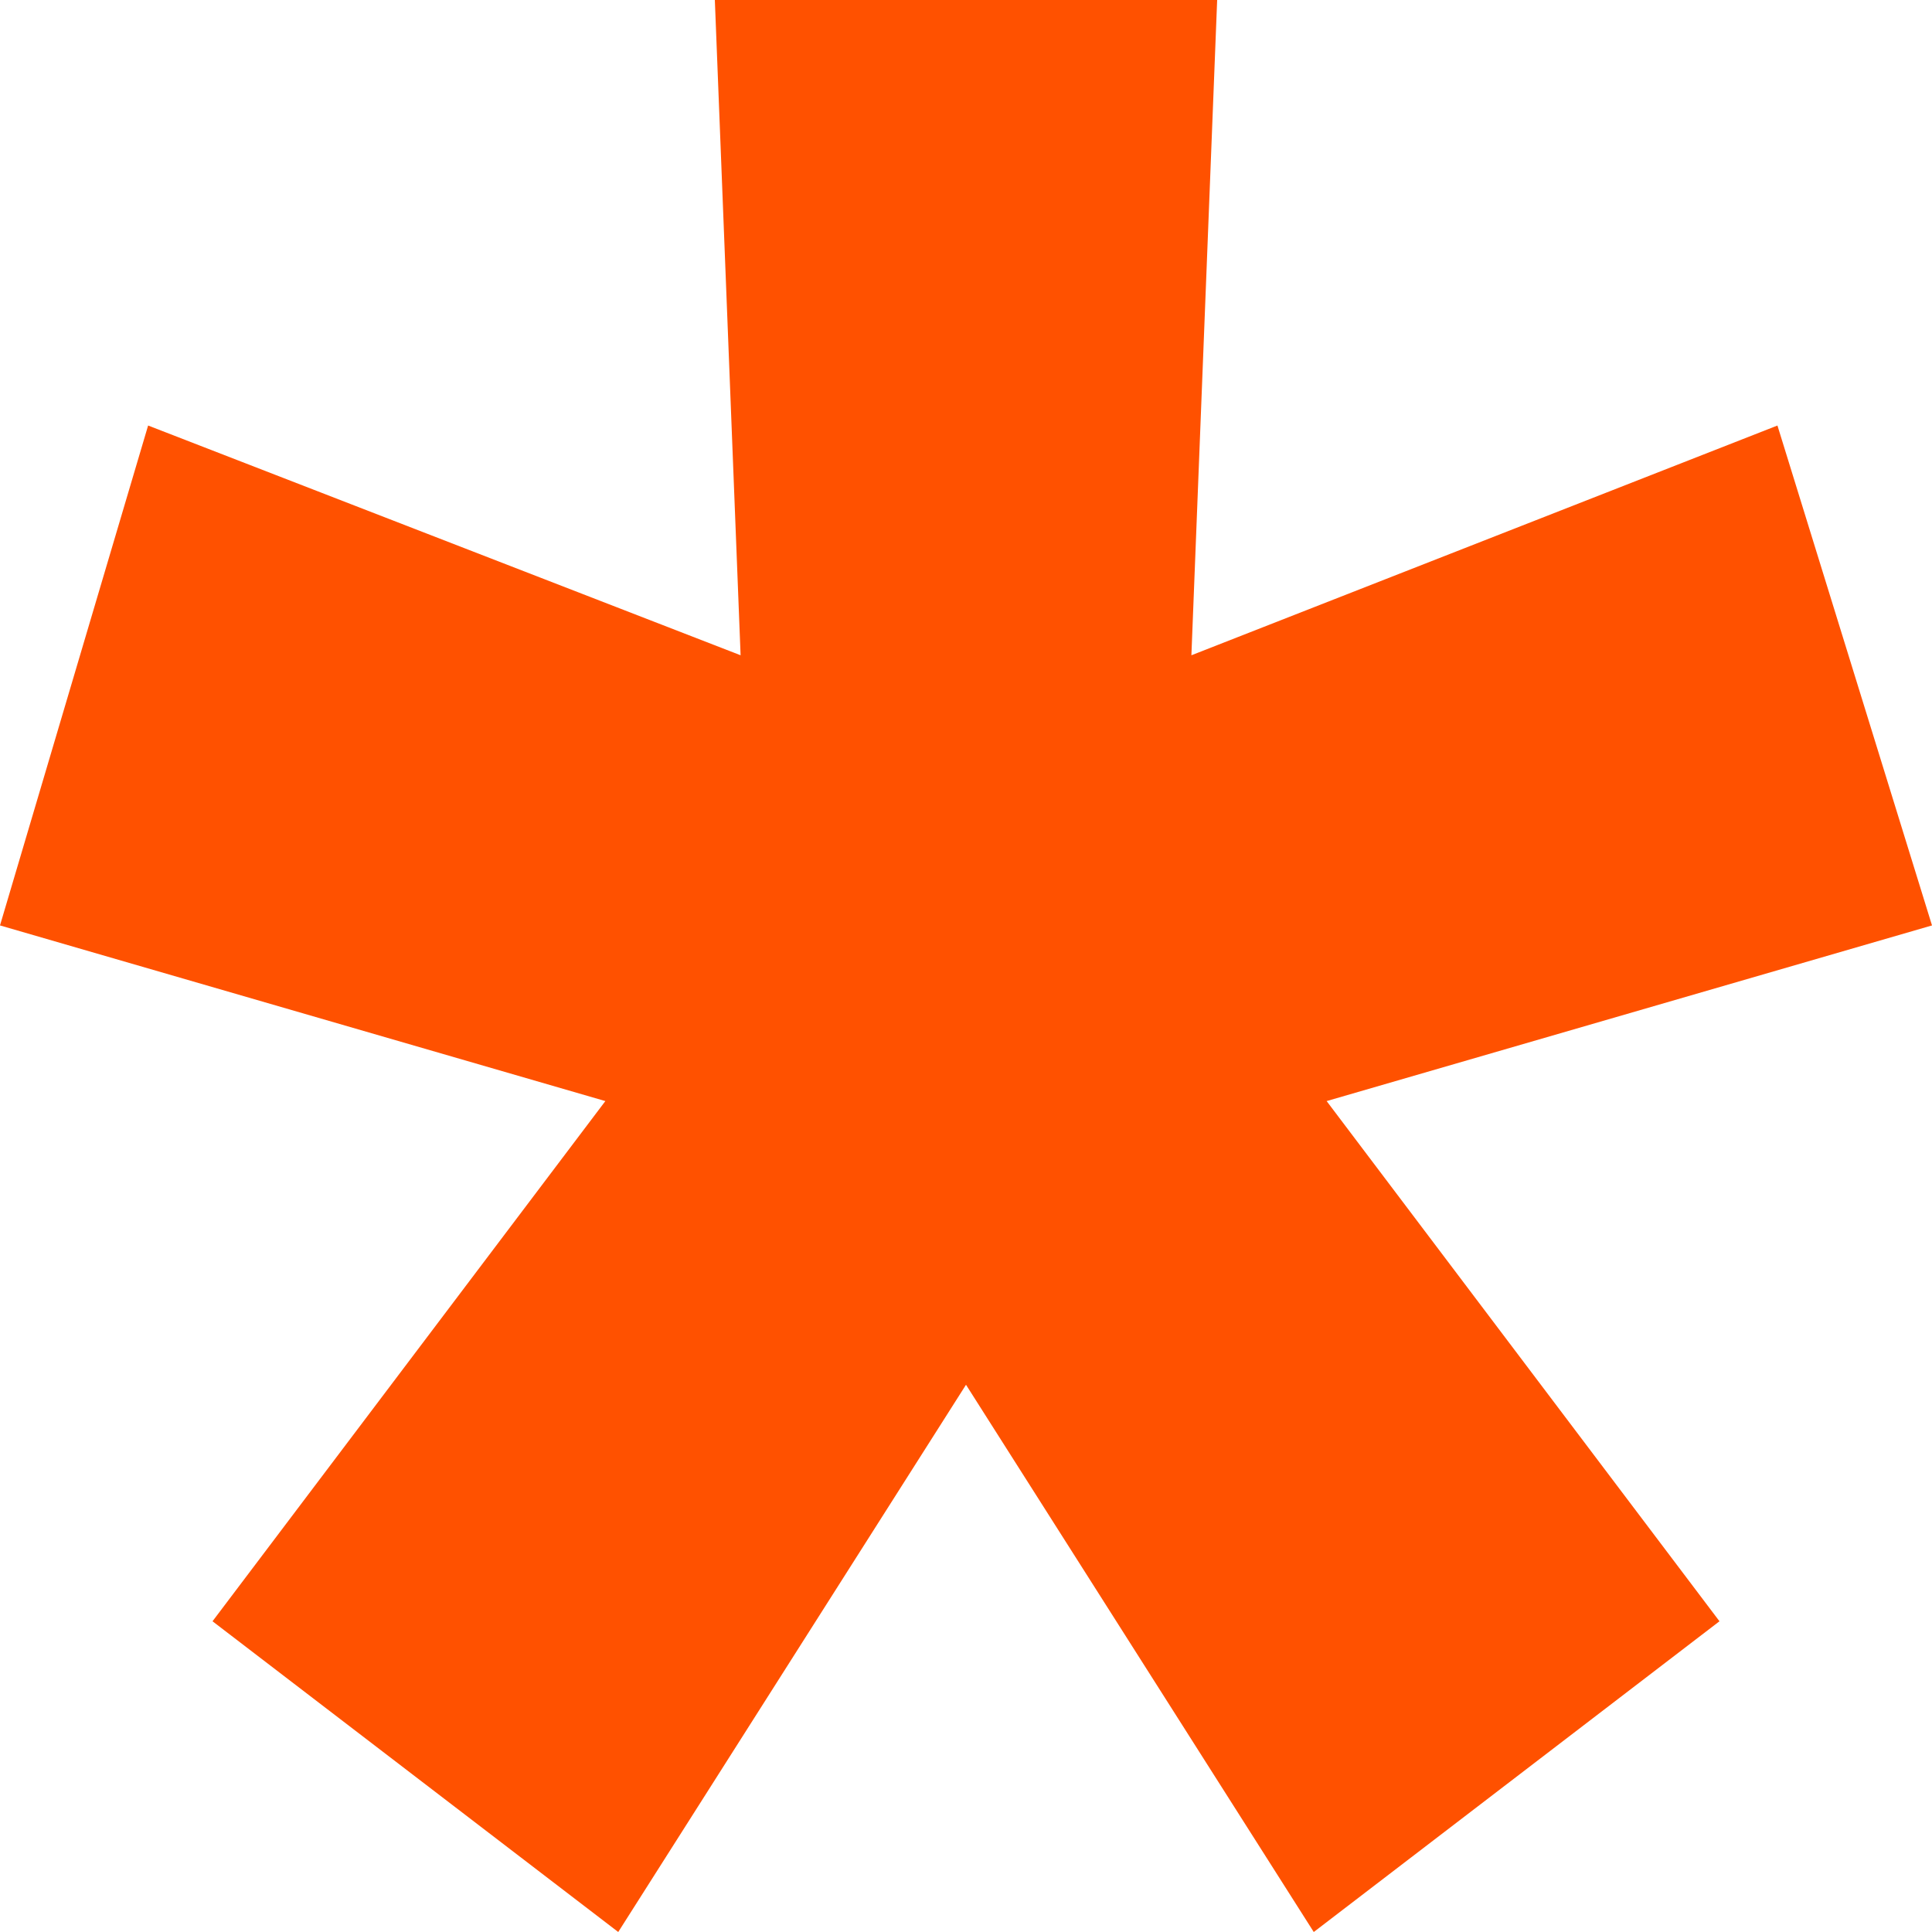
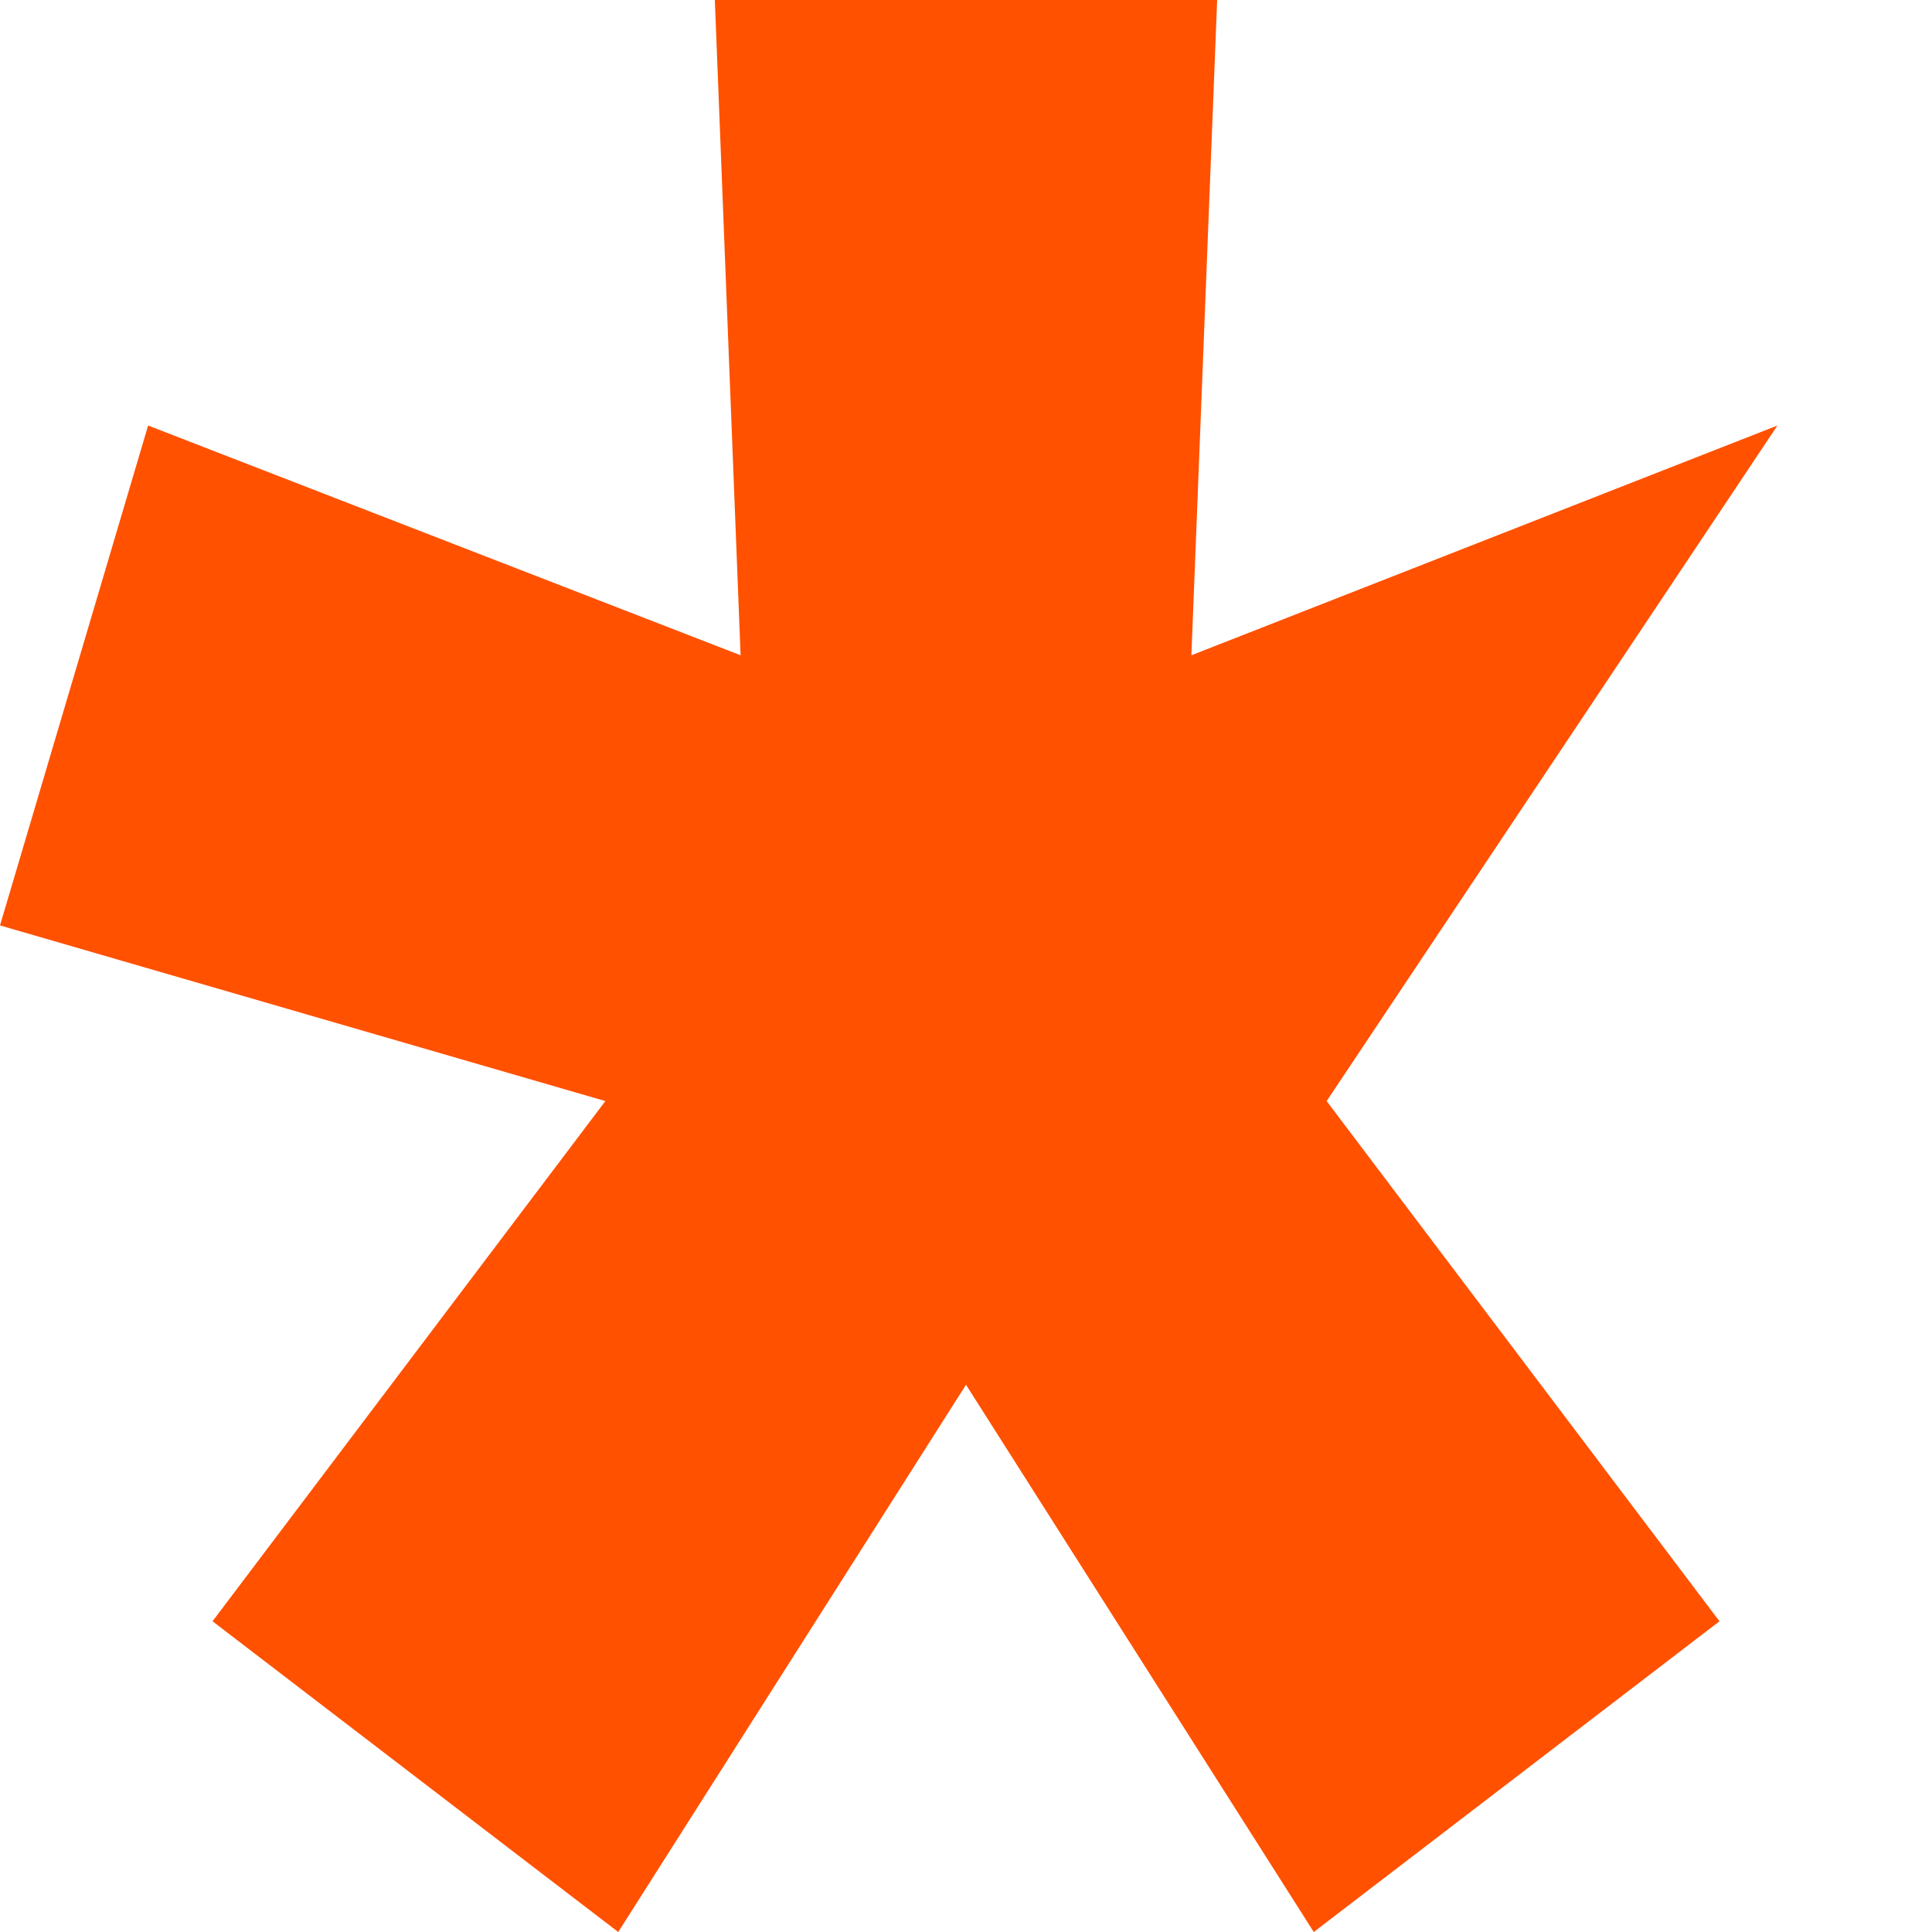
<svg xmlns="http://www.w3.org/2000/svg" width="12" height="12" viewBox="0 0 12 12" fill="none">
-   <path d="M3.84 12L1.32 10.07L3.76 6.839L0 5.748L0.92 2.643L4.6 4.07L4.44 0H7.56L7.4 4.07L11.04 2.643L12 5.748L8.24 6.839L10.68 10.07L8.16 12L6 8.601L3.84 12Z" fill="#FF5100" />
+   <path d="M3.84 12L1.32 10.07L3.76 6.839L0 5.748L0.92 2.643L4.6 4.07L4.44 0H7.56L7.4 4.07L11.04 2.643L8.24 6.839L10.68 10.07L8.16 12L6 8.601L3.84 12Z" fill="#FF5100" />
</svg>